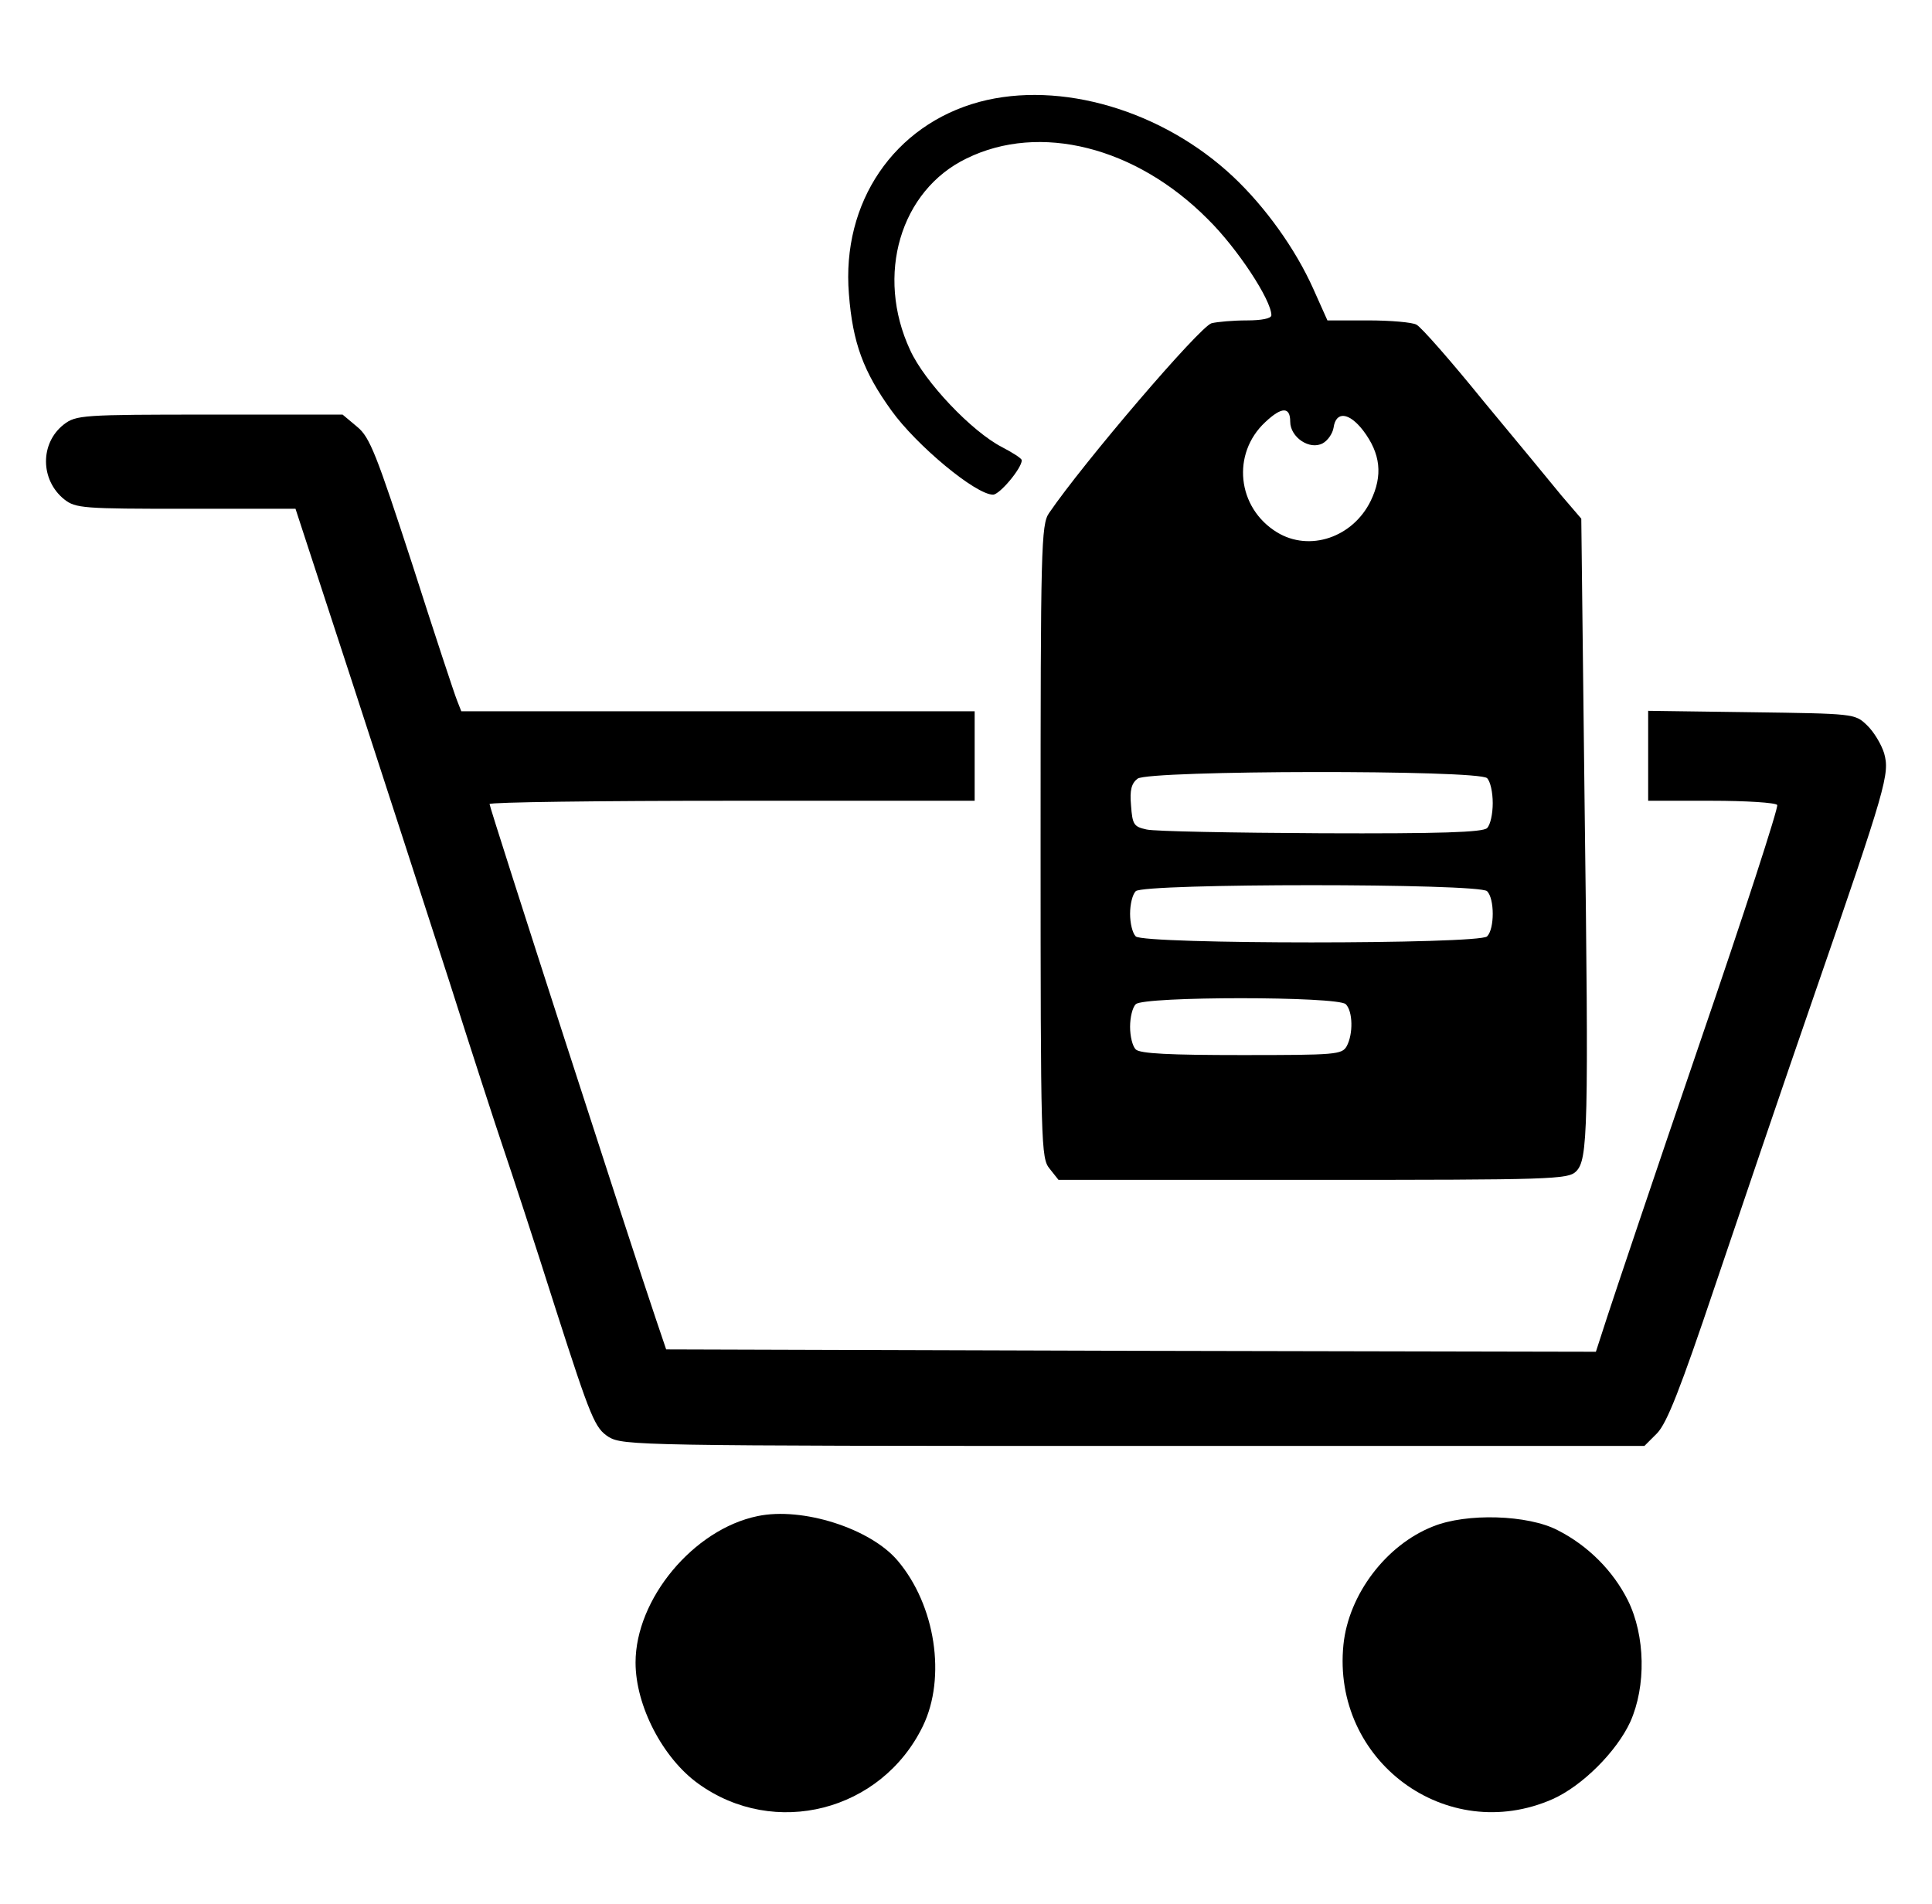
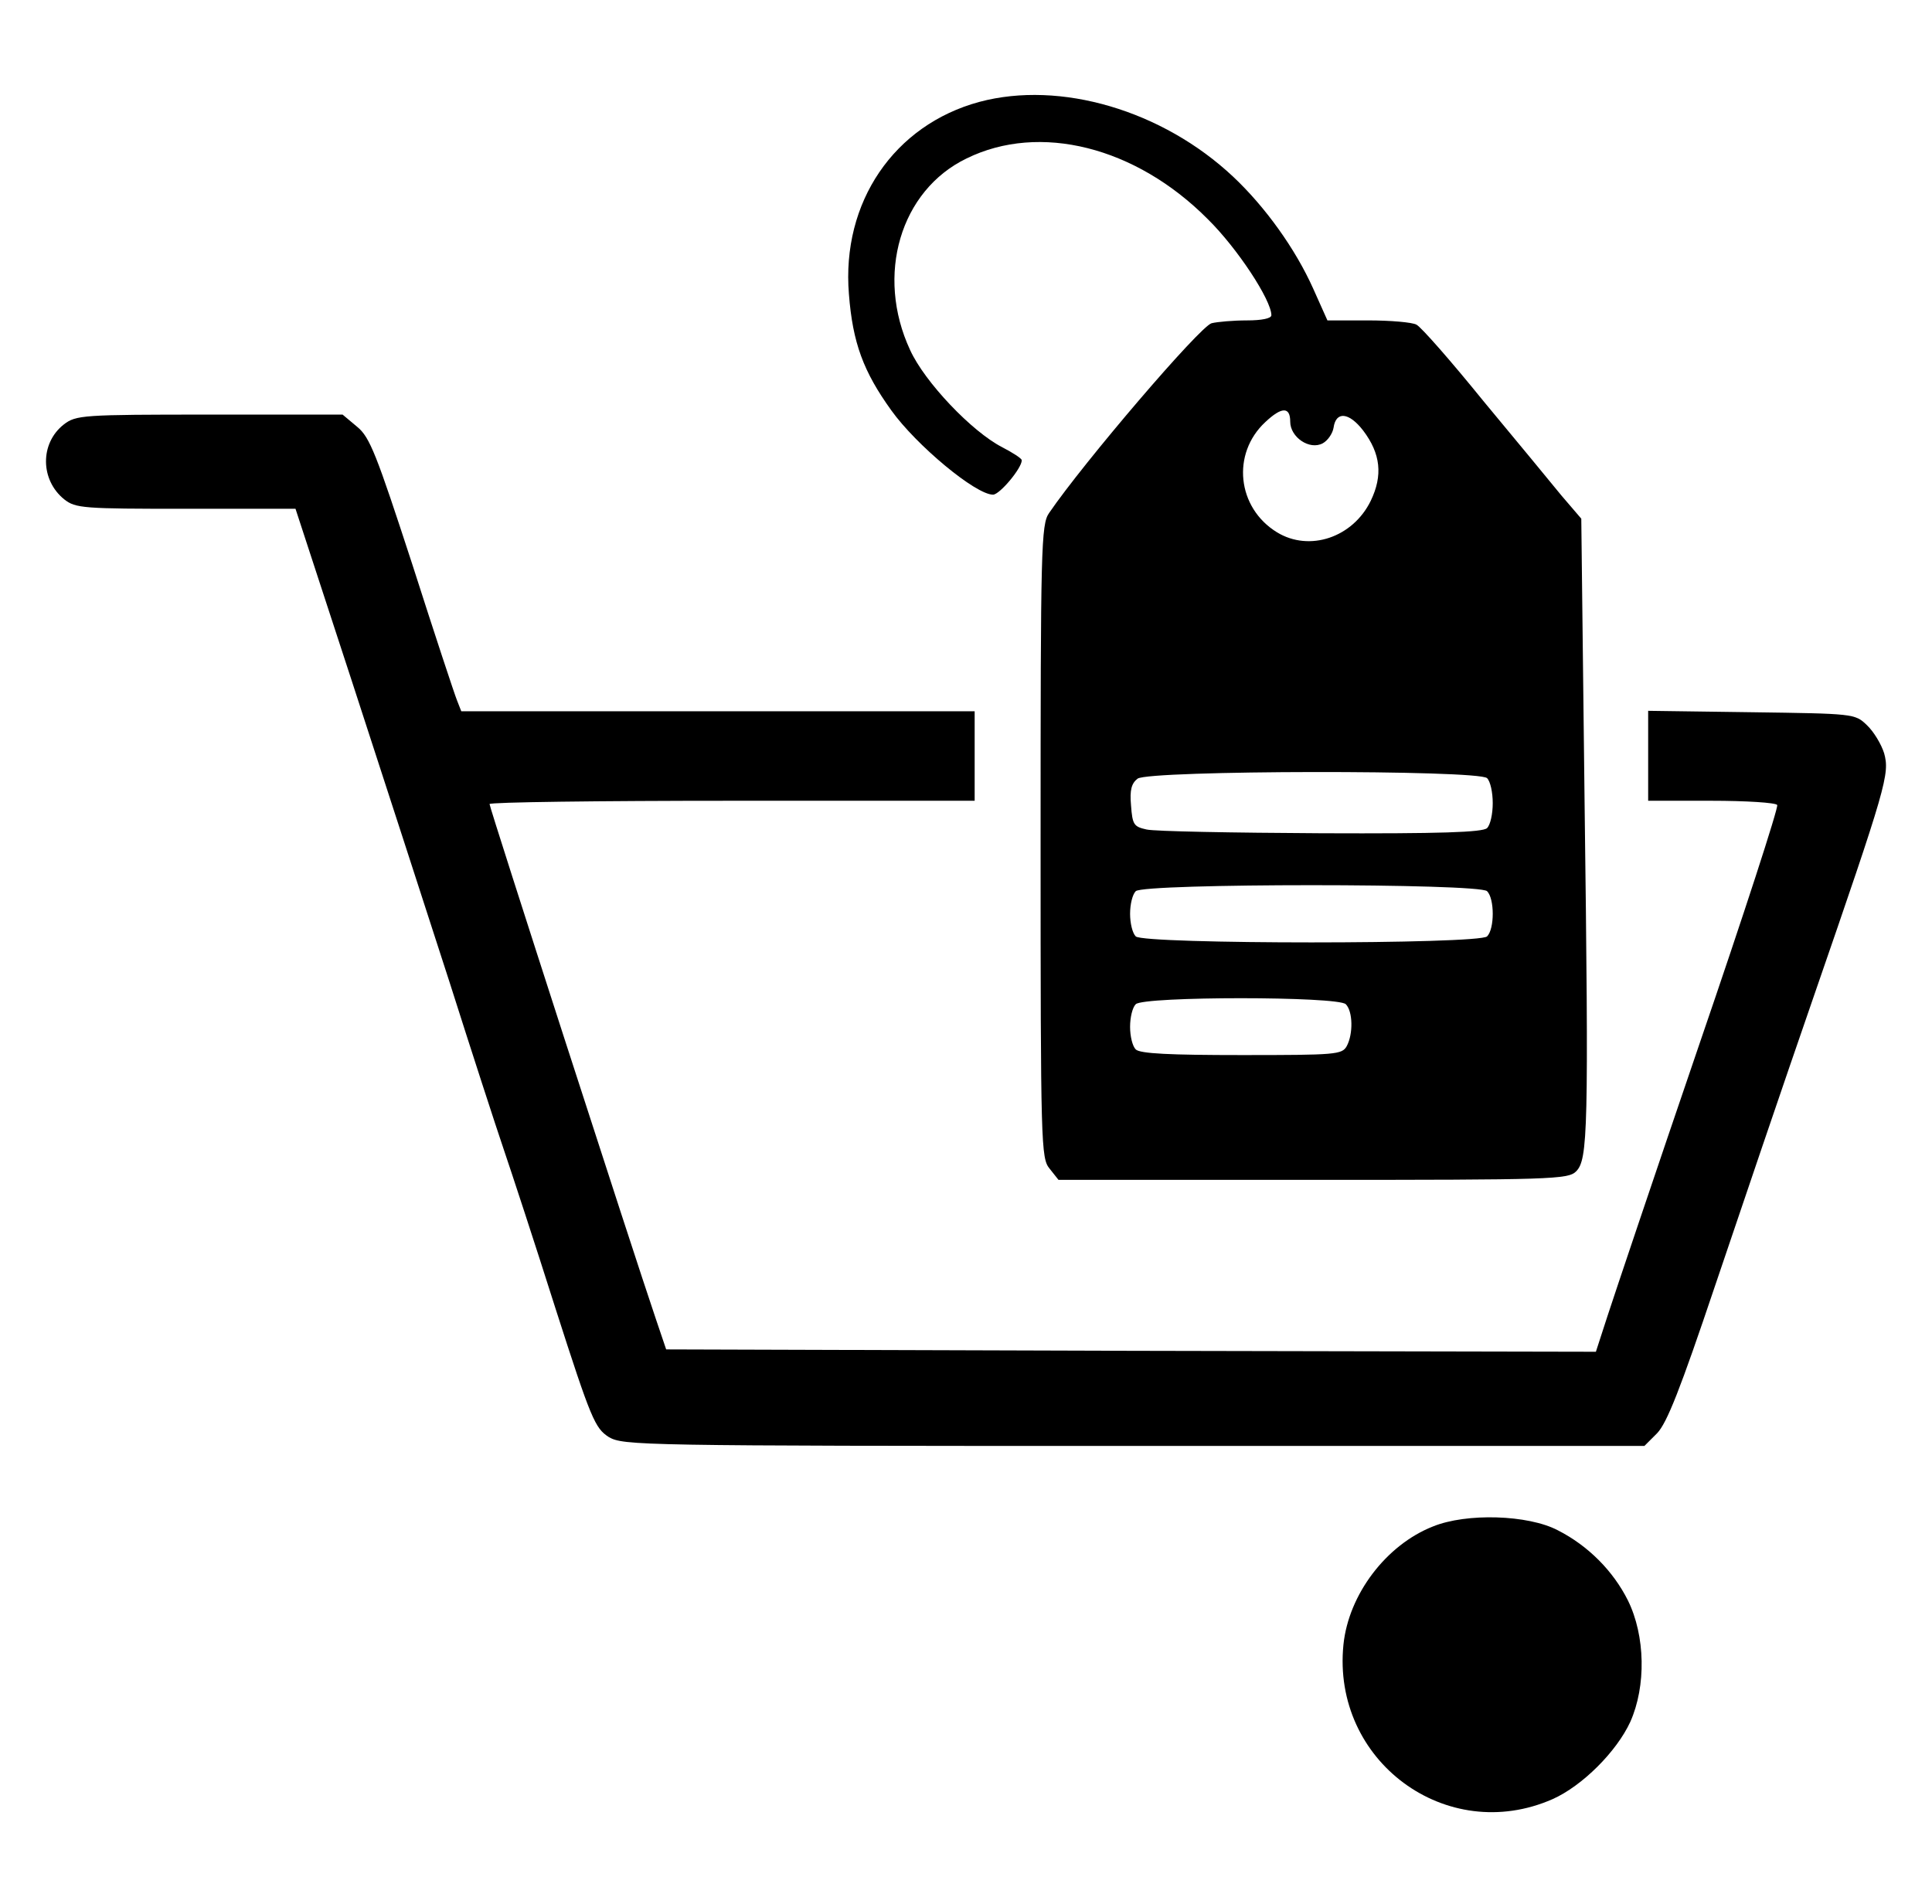
<svg xmlns="http://www.w3.org/2000/svg" width="210" height="207" viewBox="0 0 210 207" fill="none">
  <path d="M106.453 11.076C97.187 13.585 91.454 21.981 92.273 31.963C92.682 37.288 93.86 40.41 96.88 44.608C99.593 48.397 106.044 53.772 107.938 53.772C108.655 53.772 111.061 50.905 111.061 50.035C111.061 49.83 110.088 49.216 108.911 48.602C105.634 46.912 100.515 41.537 98.928 38.056C95.139 29.916 97.853 20.701 105.071 17.22C113.006 13.329 123.45 15.94 131.282 23.824C134.507 26.998 138.193 32.629 138.193 34.267C138.193 34.626 137.118 34.83 135.531 34.83C134.047 34.83 132.306 34.984 131.692 35.138C130.412 35.496 117.767 50.291 114.03 55.769C113.16 56.997 113.108 59.608 113.108 91.451C113.108 124.573 113.16 125.904 114.081 127.03L115.054 128.259H142.75C168.602 128.259 170.445 128.208 171.316 127.337C172.595 126.057 172.698 122.986 172.237 87.201L171.879 56.383L169.729 53.874C168.602 52.492 164.763 47.834 161.23 43.584C157.749 39.284 154.473 35.547 153.961 35.291C153.5 35.035 151.145 34.83 148.688 34.83H144.285L142.75 31.4C140.804 27.049 137.528 22.493 134.047 19.216C126.368 11.998 115.259 8.722 106.453 11.076ZM140.241 45.837C140.241 47.526 142.34 48.96 143.773 48.192C144.337 47.885 144.848 47.117 144.951 46.502C145.207 44.66 146.64 44.813 148.176 46.81C150.07 49.318 150.326 51.673 148.995 54.438C147.05 58.431 142.34 60.018 138.808 57.867C134.456 55.205 133.842 49.318 137.528 45.888C139.32 44.199 140.241 44.199 140.241 45.837ZM161.64 84.591C161.998 84.949 162.254 86.126 162.254 87.304C162.254 88.481 161.998 89.659 161.64 90.017C161.179 90.478 156.521 90.632 143.62 90.58C133.995 90.529 125.497 90.376 124.627 90.171C123.245 89.864 123.091 89.659 122.938 87.56C122.784 85.87 122.989 85.154 123.654 84.642C124.934 83.72 160.719 83.669 161.64 84.591ZM161.64 96.877C162.459 97.696 162.459 100.973 161.64 101.792C160.77 102.662 124.32 102.662 123.45 101.792C123.091 101.433 122.835 100.358 122.835 99.334C122.835 98.311 123.091 97.235 123.45 96.877C124.32 96.007 160.77 96.007 161.64 96.877ZM146.282 109.164C147.05 109.931 147.101 112.389 146.384 113.72C145.872 114.641 145.207 114.692 134.968 114.692C127.187 114.692 123.91 114.539 123.45 114.078C123.091 113.72 122.835 112.645 122.835 111.621C122.835 110.597 123.091 109.522 123.45 109.164C124.32 108.293 145.412 108.293 146.282 109.164Z" fill="black" />
  <path d="M6.933 46.144C4.322 48.192 4.373 52.185 6.984 54.284C8.213 55.257 9.083 55.308 20.192 55.308H32.12L38.263 74.096C41.642 84.488 46.403 99.129 48.86 106.757C51.267 114.334 53.928 122.525 54.748 124.931C55.567 127.337 58.126 135.119 60.379 142.235C64.27 154.367 64.679 155.238 66.164 156.21C67.751 157.132 69.287 157.183 123.245 157.183H178.739L180.121 155.801C181.196 154.675 182.629 151.04 186.418 139.777C189.131 131.74 193.892 117.713 197.066 108.549C205.103 85.307 205.411 84.13 204.796 81.877C204.489 80.905 203.67 79.522 202.902 78.806C201.622 77.577 201.469 77.577 190.36 77.423L179.148 77.27V82.133V87.048H186.008C189.796 87.048 193.022 87.253 193.175 87.508C193.329 87.764 189.541 99.437 184.728 113.464C179.916 127.542 175.462 140.801 174.746 143.002L173.466 146.944L122.938 146.842L72.409 146.688L71.283 143.361C68.877 136.296 53.212 87.816 53.212 87.406C53.212 87.201 65.089 87.048 79.576 87.048H105.941V82.184V77.321H78.041H50.14L49.679 76.144C49.423 75.529 47.222 68.874 44.816 61.349C40.925 49.42 40.209 47.526 38.826 46.4L37.239 45.069H22.803C8.929 45.069 8.264 45.12 6.933 46.144Z" fill="black" />
-   <path d="M82.341 164.811C75.379 166.244 69.082 173.821 69.082 180.732C69.082 185.442 72.051 191.124 75.891 193.889C84.184 199.879 95.805 196.909 100.31 187.643C102.87 182.37 101.692 174.487 97.546 169.623C94.576 166.142 87.204 163.787 82.341 164.811Z" fill="black" />
  <path d="M155.753 165.937C150.684 167.934 146.589 173.309 146.026 178.787C144.746 191.431 157.237 200.646 168.756 195.578C171.981 194.145 175.718 190.408 177.203 187.182C178.943 183.292 178.841 177.814 176.947 173.974C175.36 170.8 172.647 168.036 169.319 166.347C166.094 164.657 159.387 164.452 155.753 165.937Z" fill="black" />
</svg>